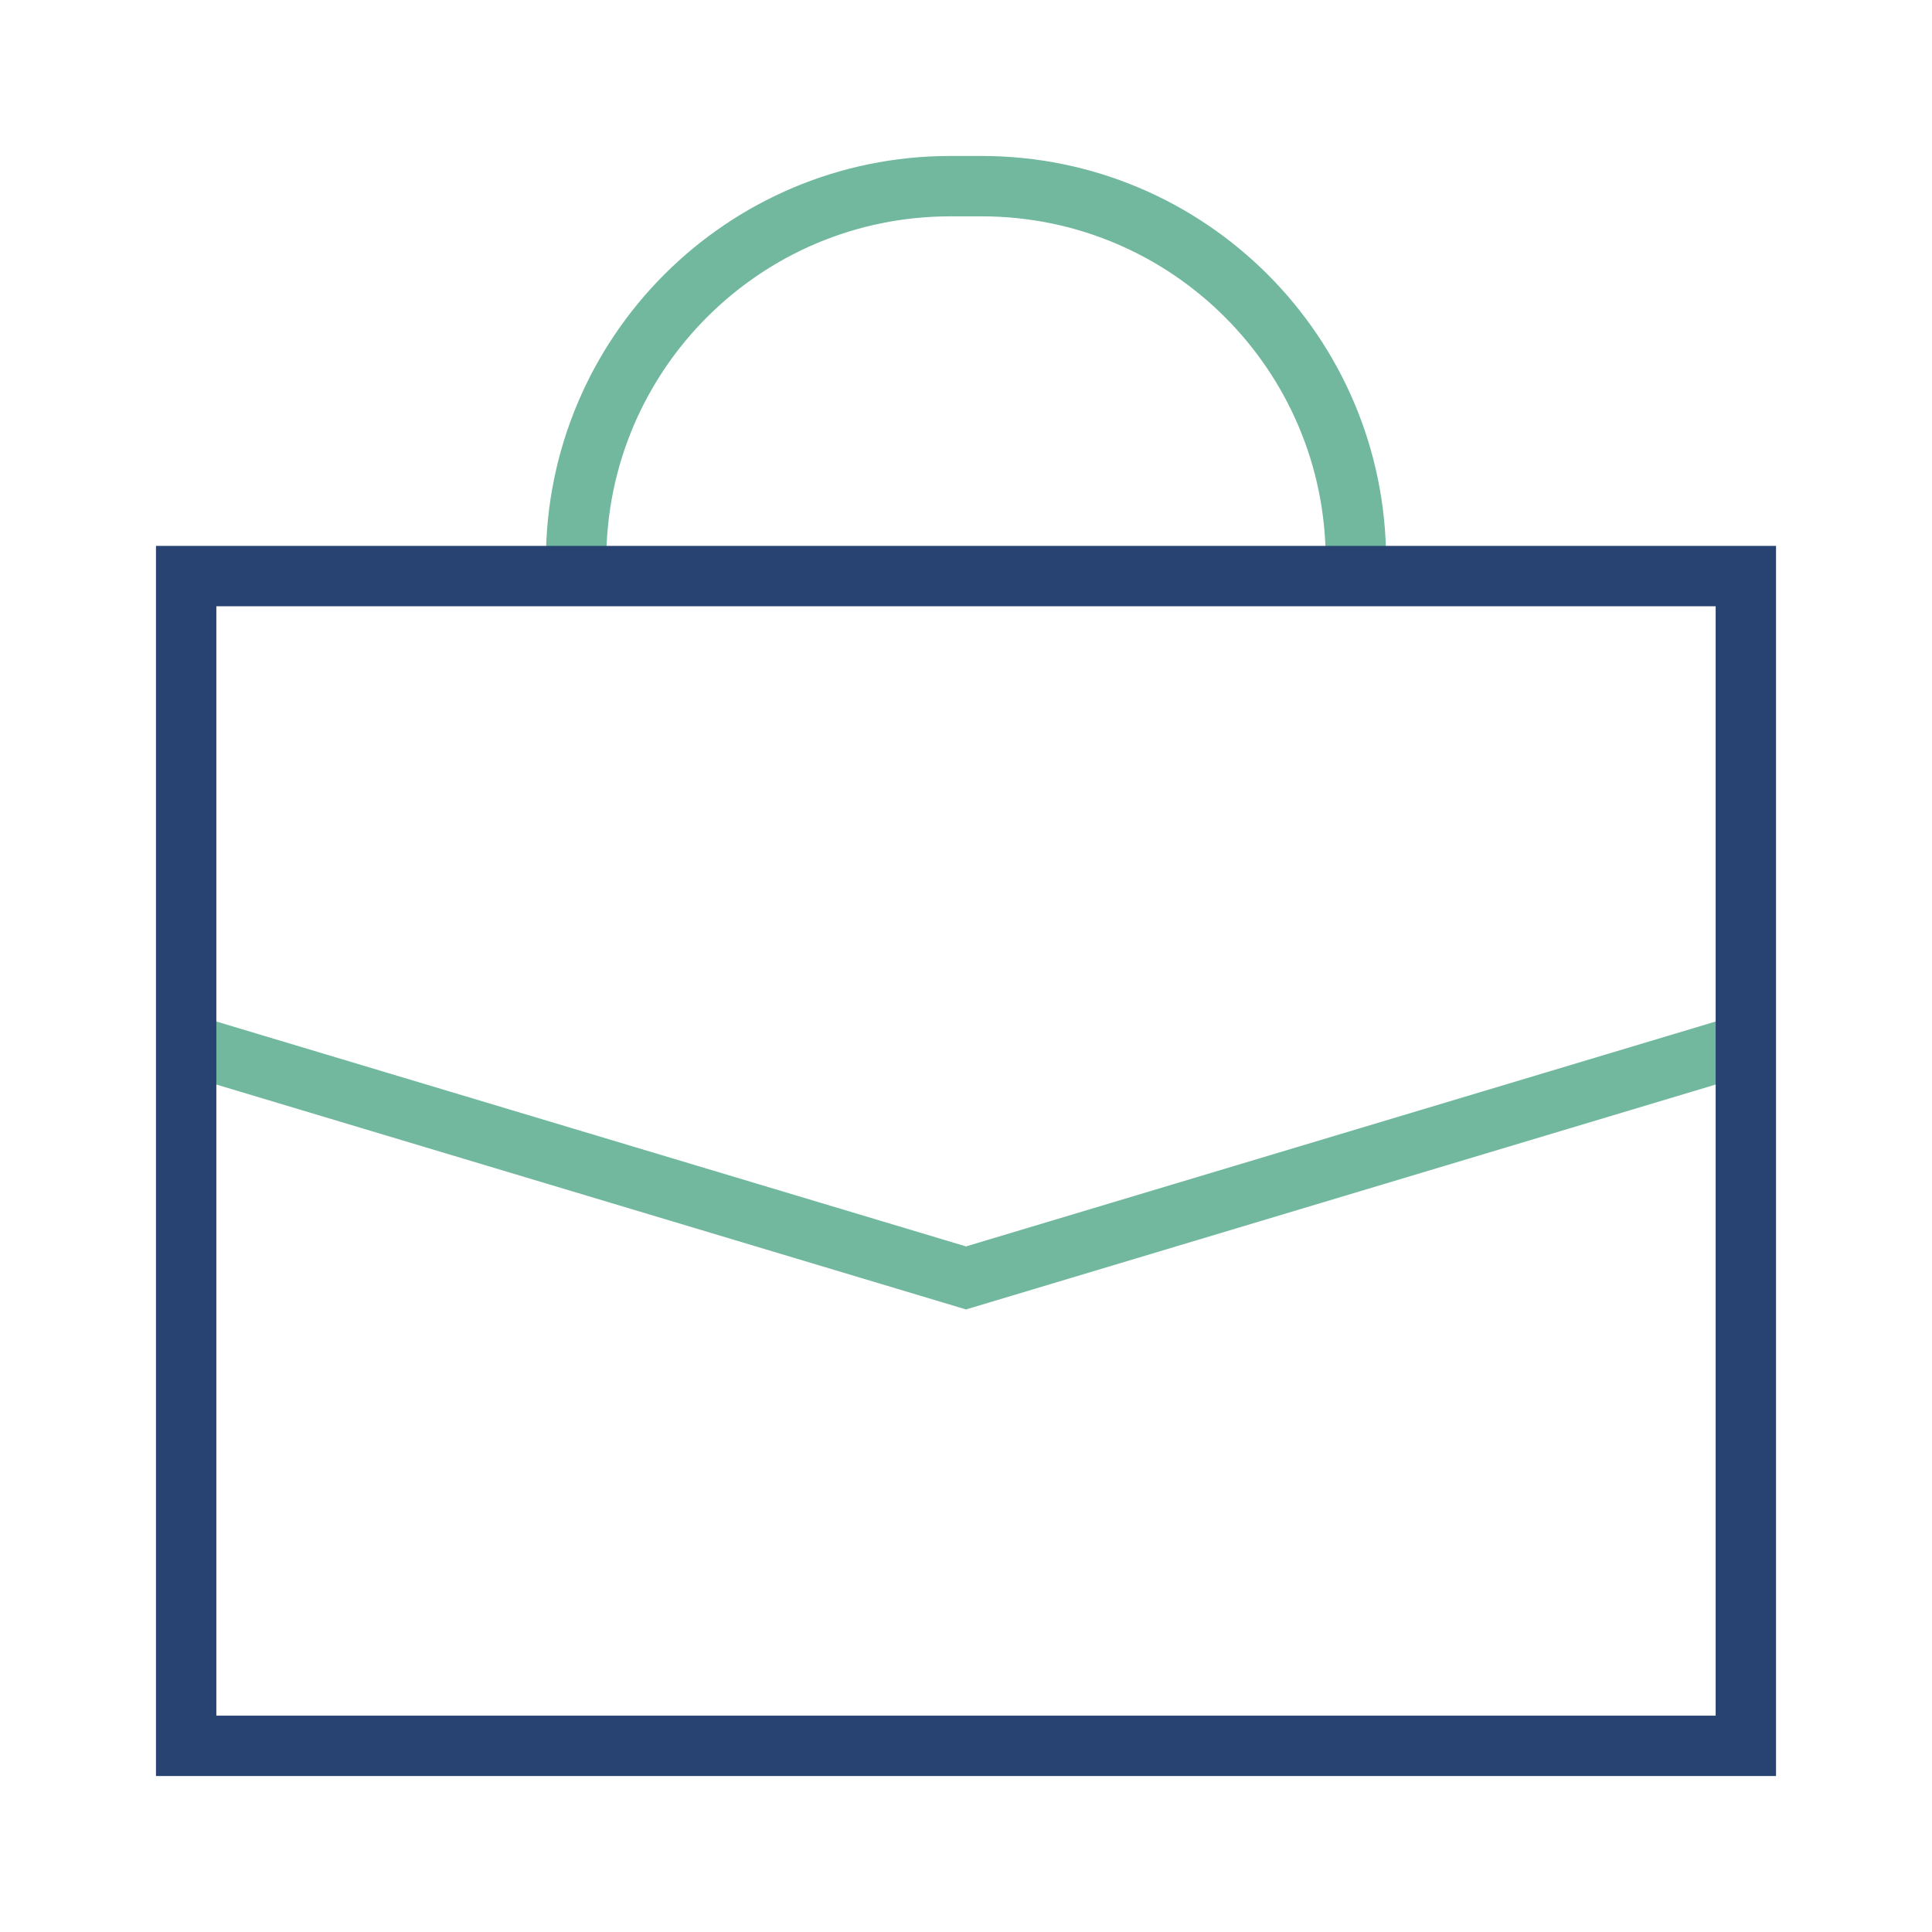
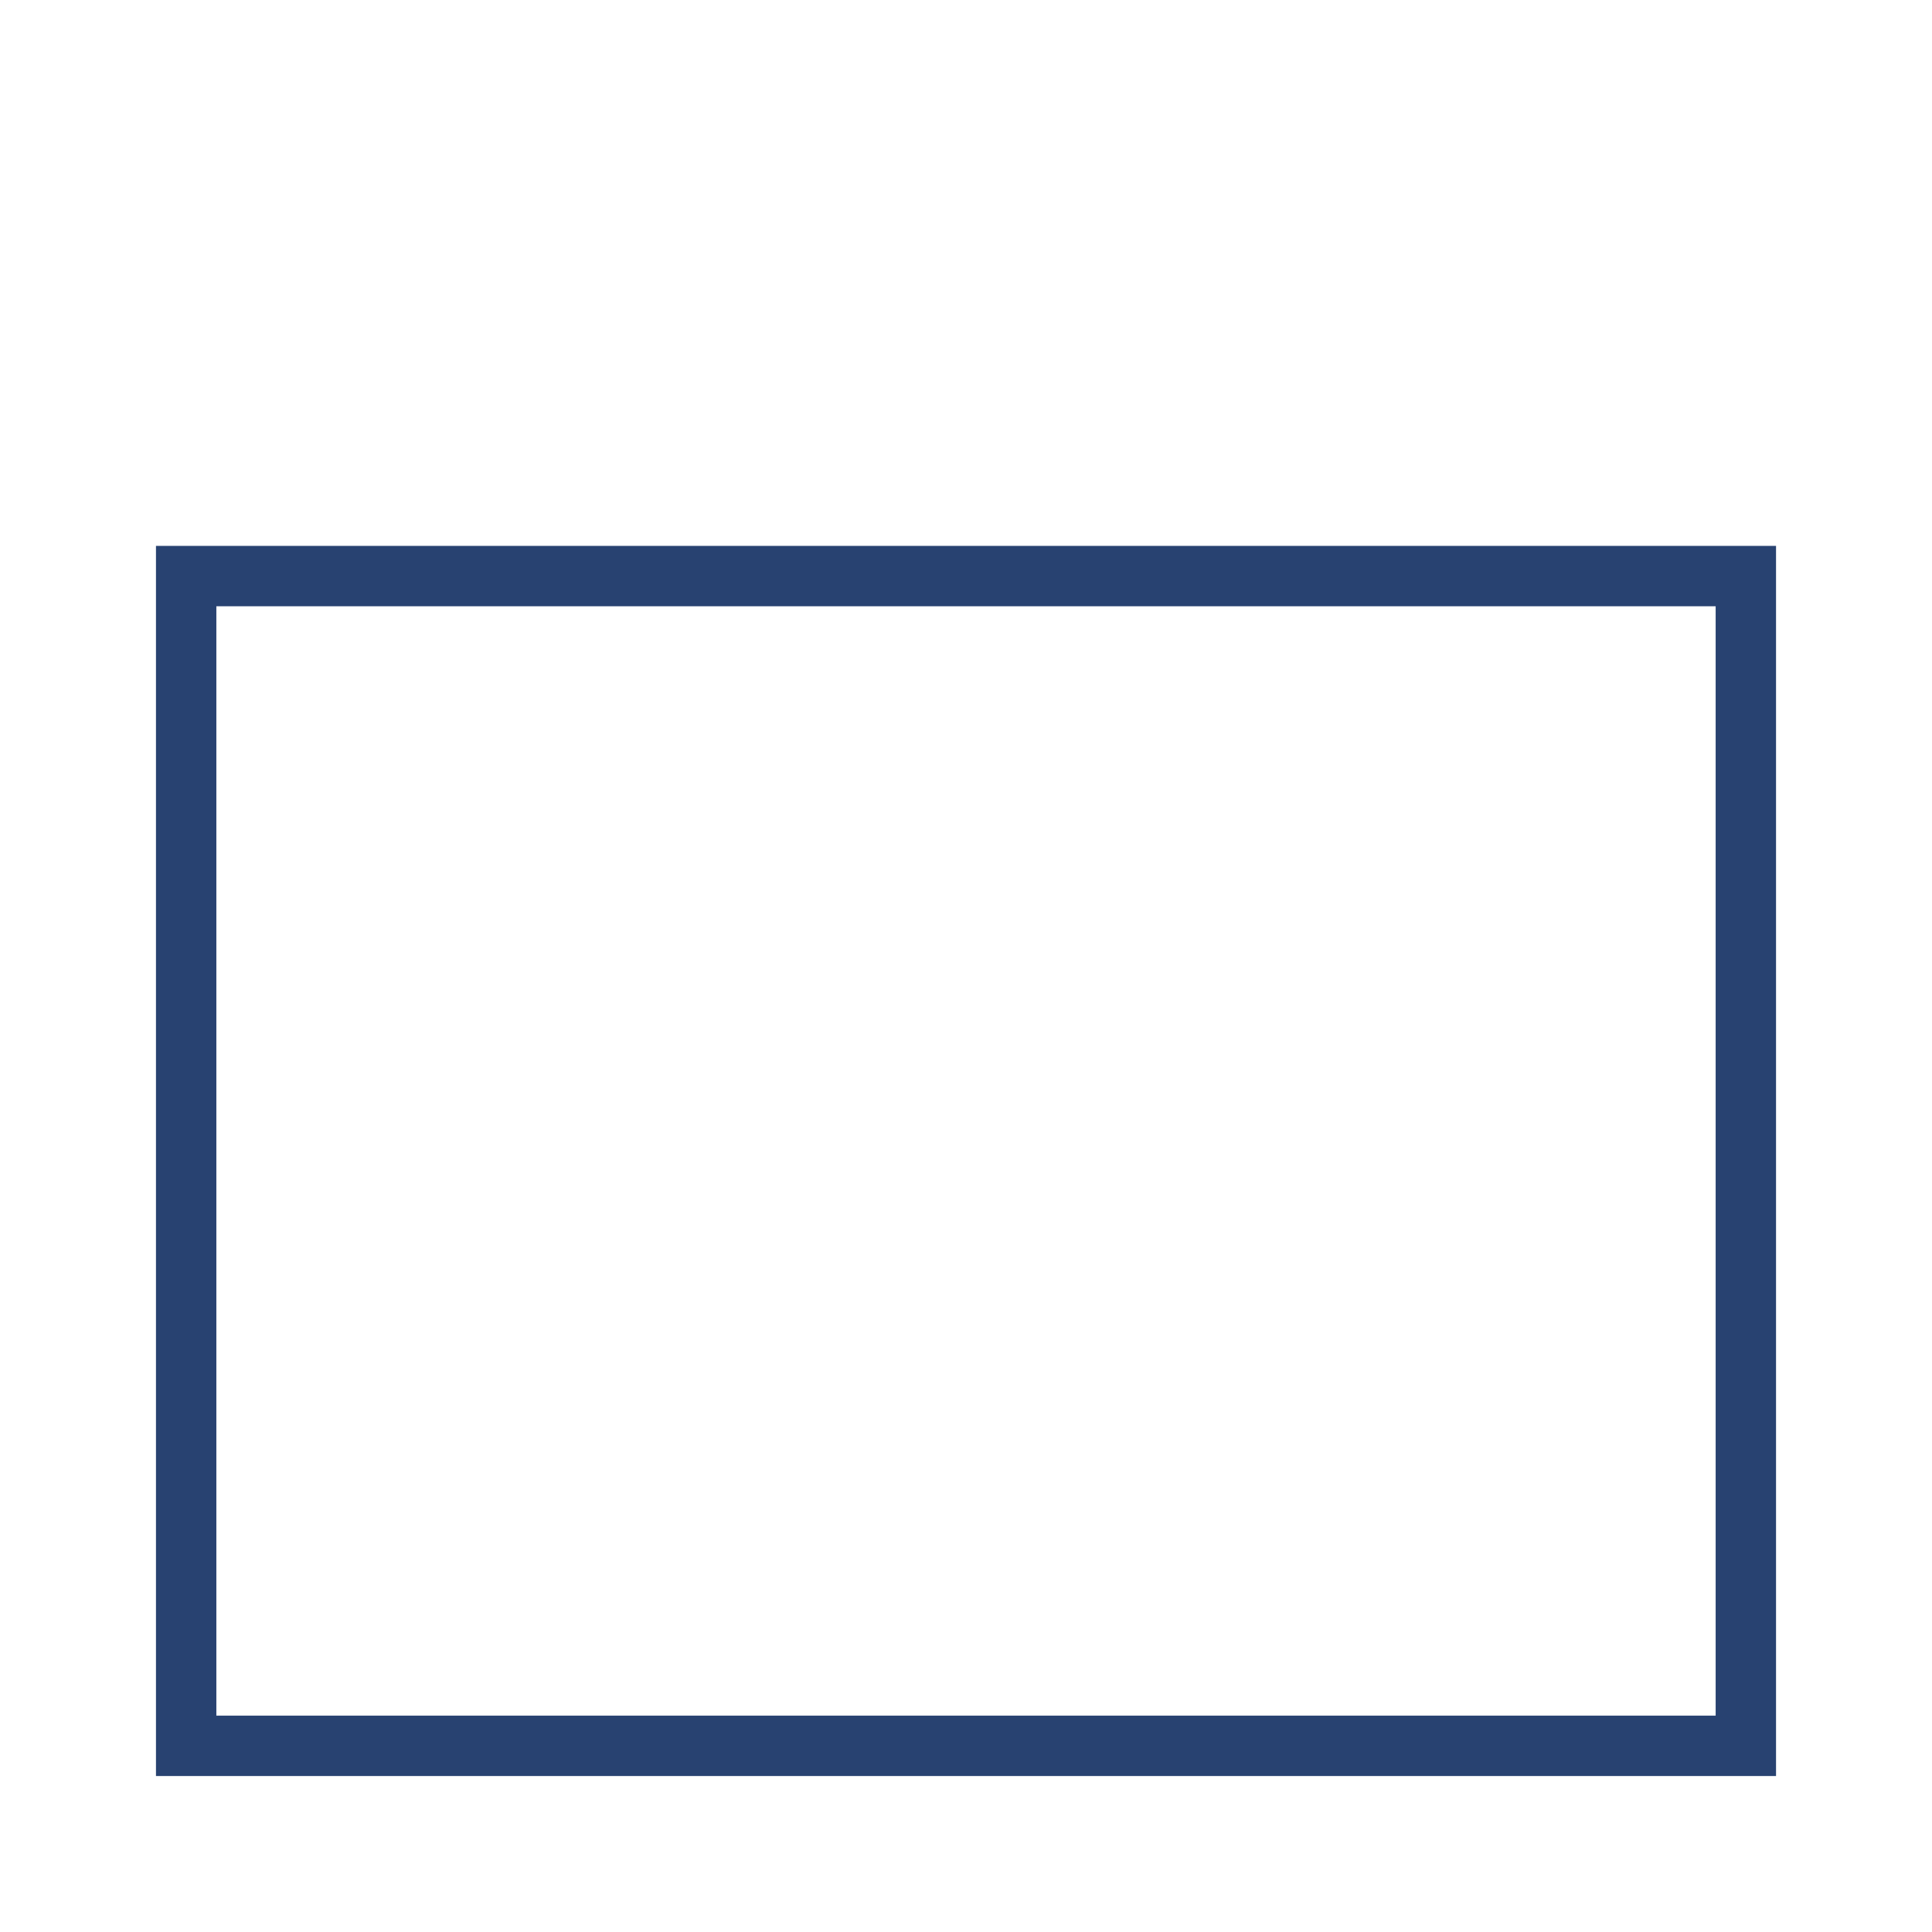
<svg xmlns="http://www.w3.org/2000/svg" fill="none" height="96" viewBox="-1.5 -1.5 96 96" width="96">
  <g stroke-width="3">
-     <path d="m7.75 50.375 38.75 11.625 38.75-11.625" stroke="#72b89e" />
-     <path d="m65.875 27.125v-.775c0-10.273-8.327-18.6-18.6-18.6h-1.55c-10.273 0-18.6 8.327-18.6 18.6v.775" stroke="#72b89e" />
    <path d="m7.75 27.125h77.5v58.125h-77.5z" stroke="#284271" />
  </g>
</svg>